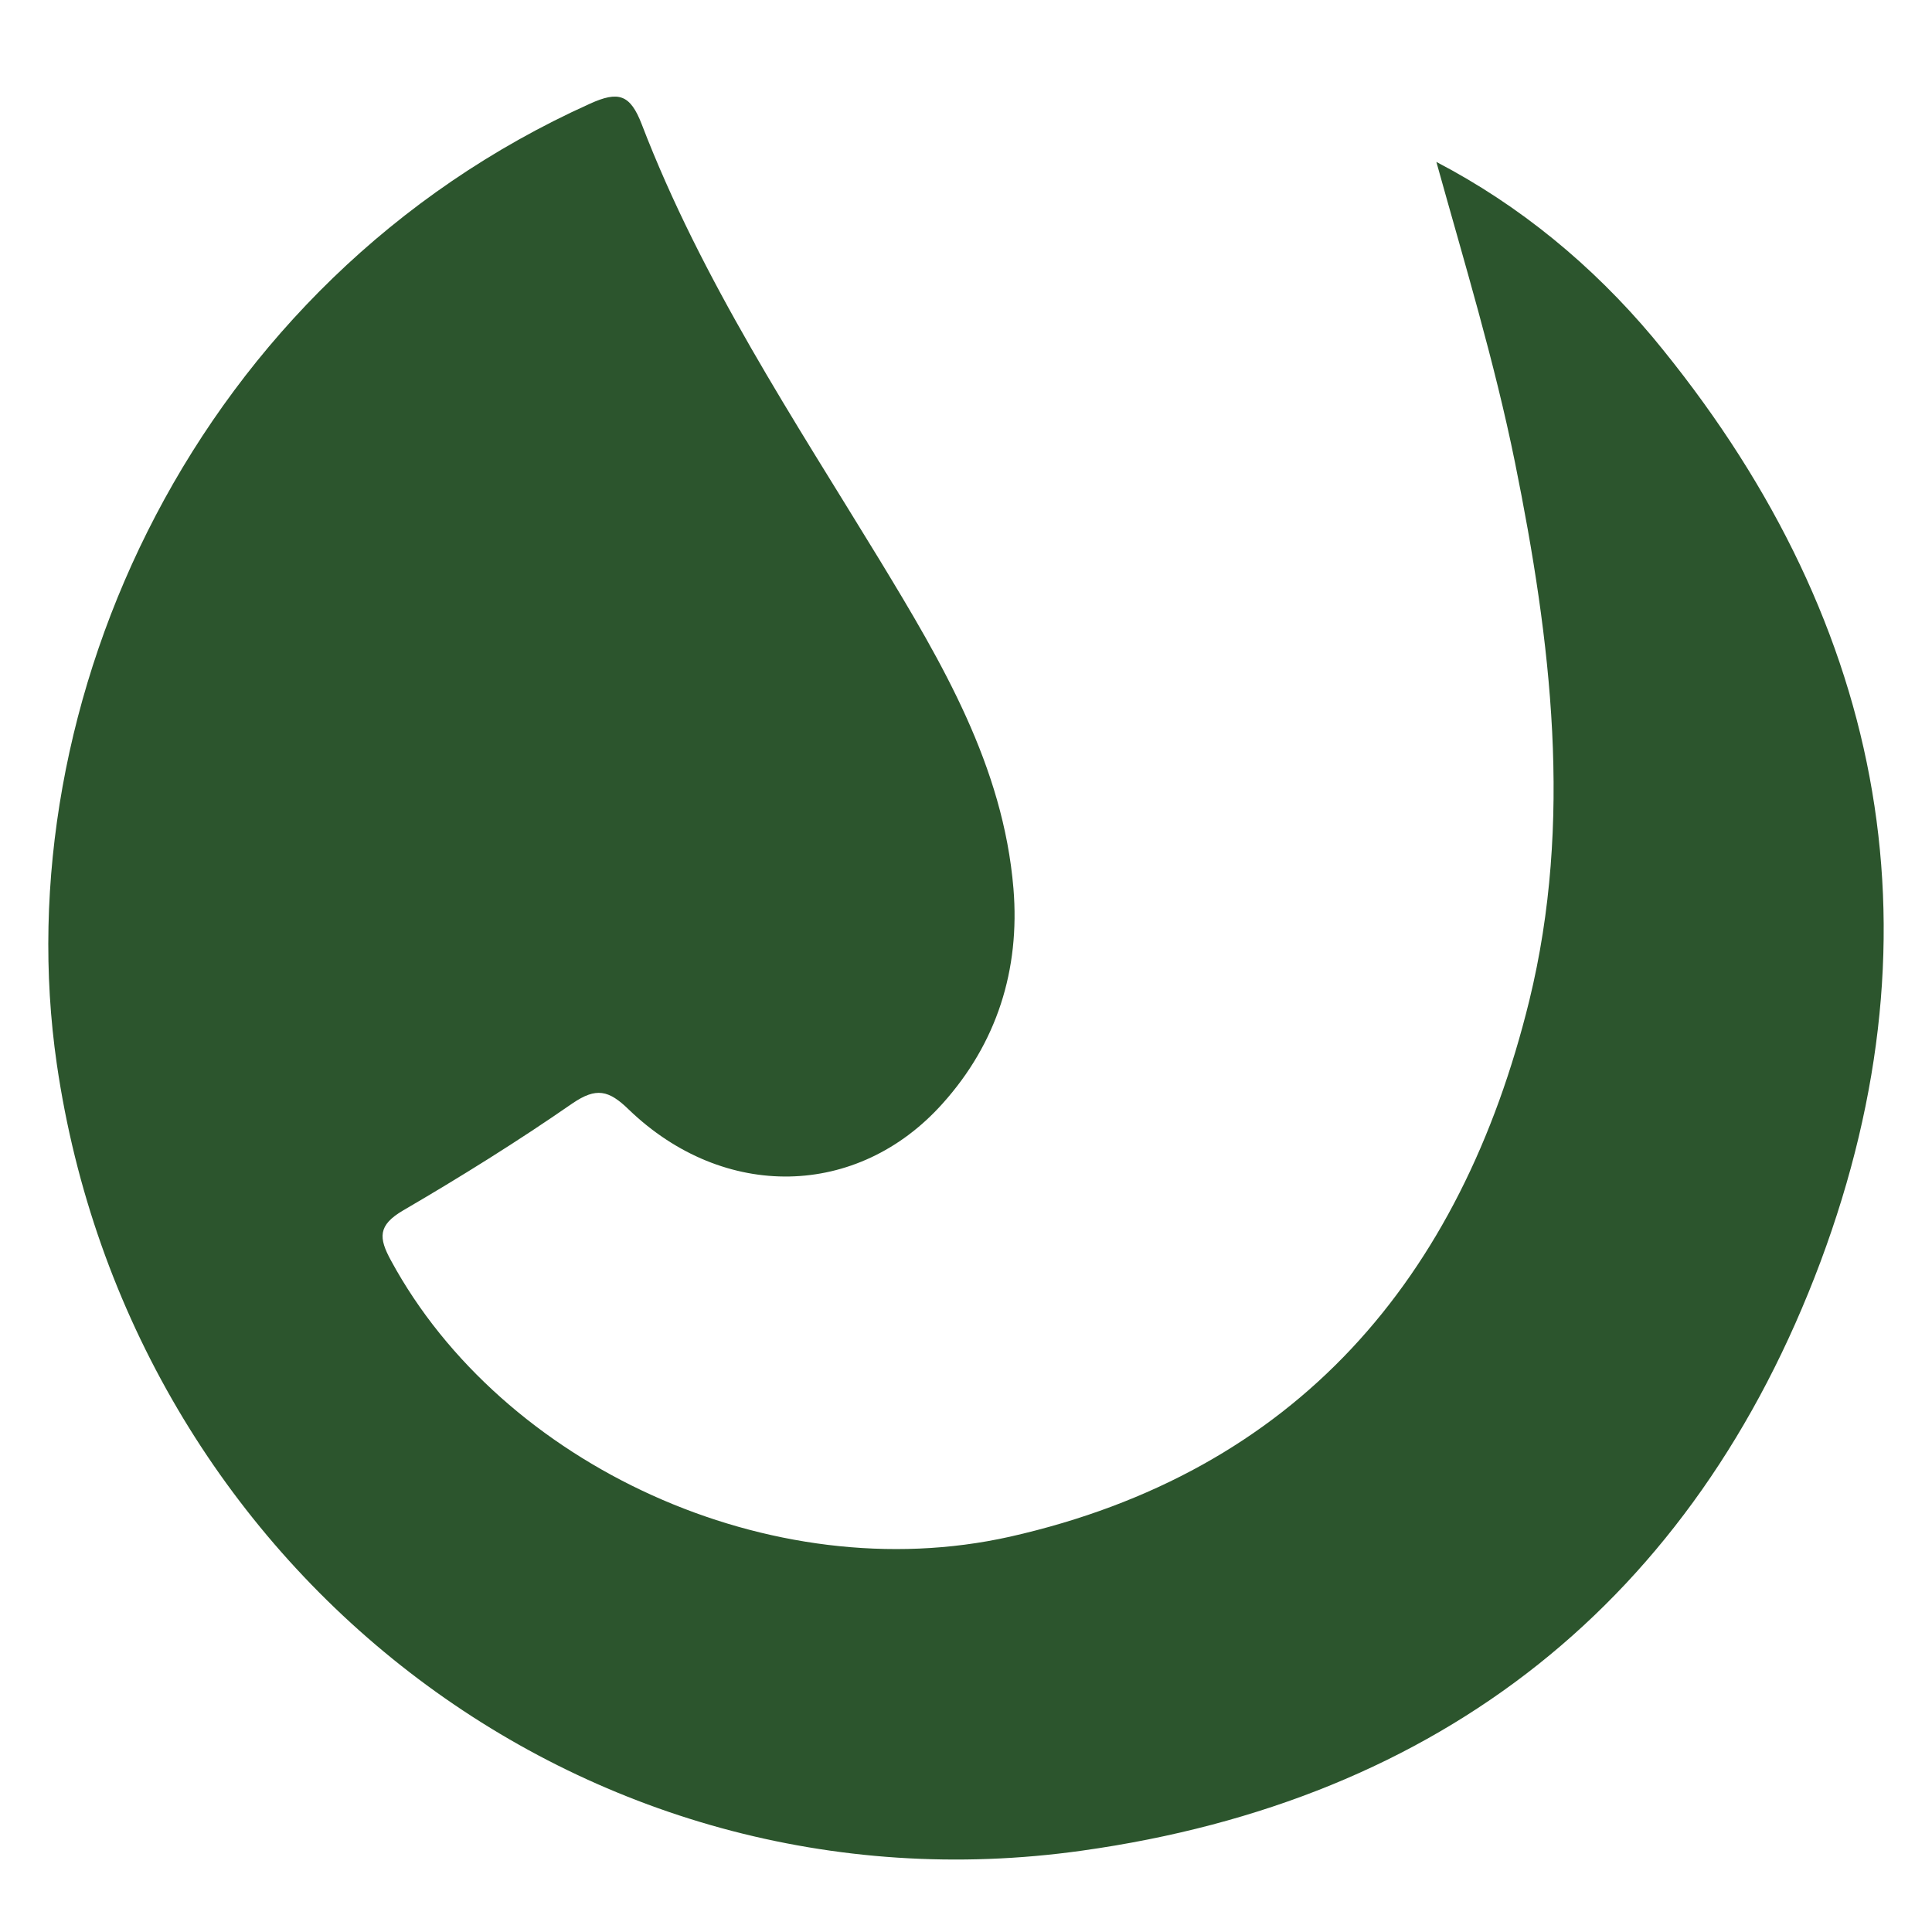
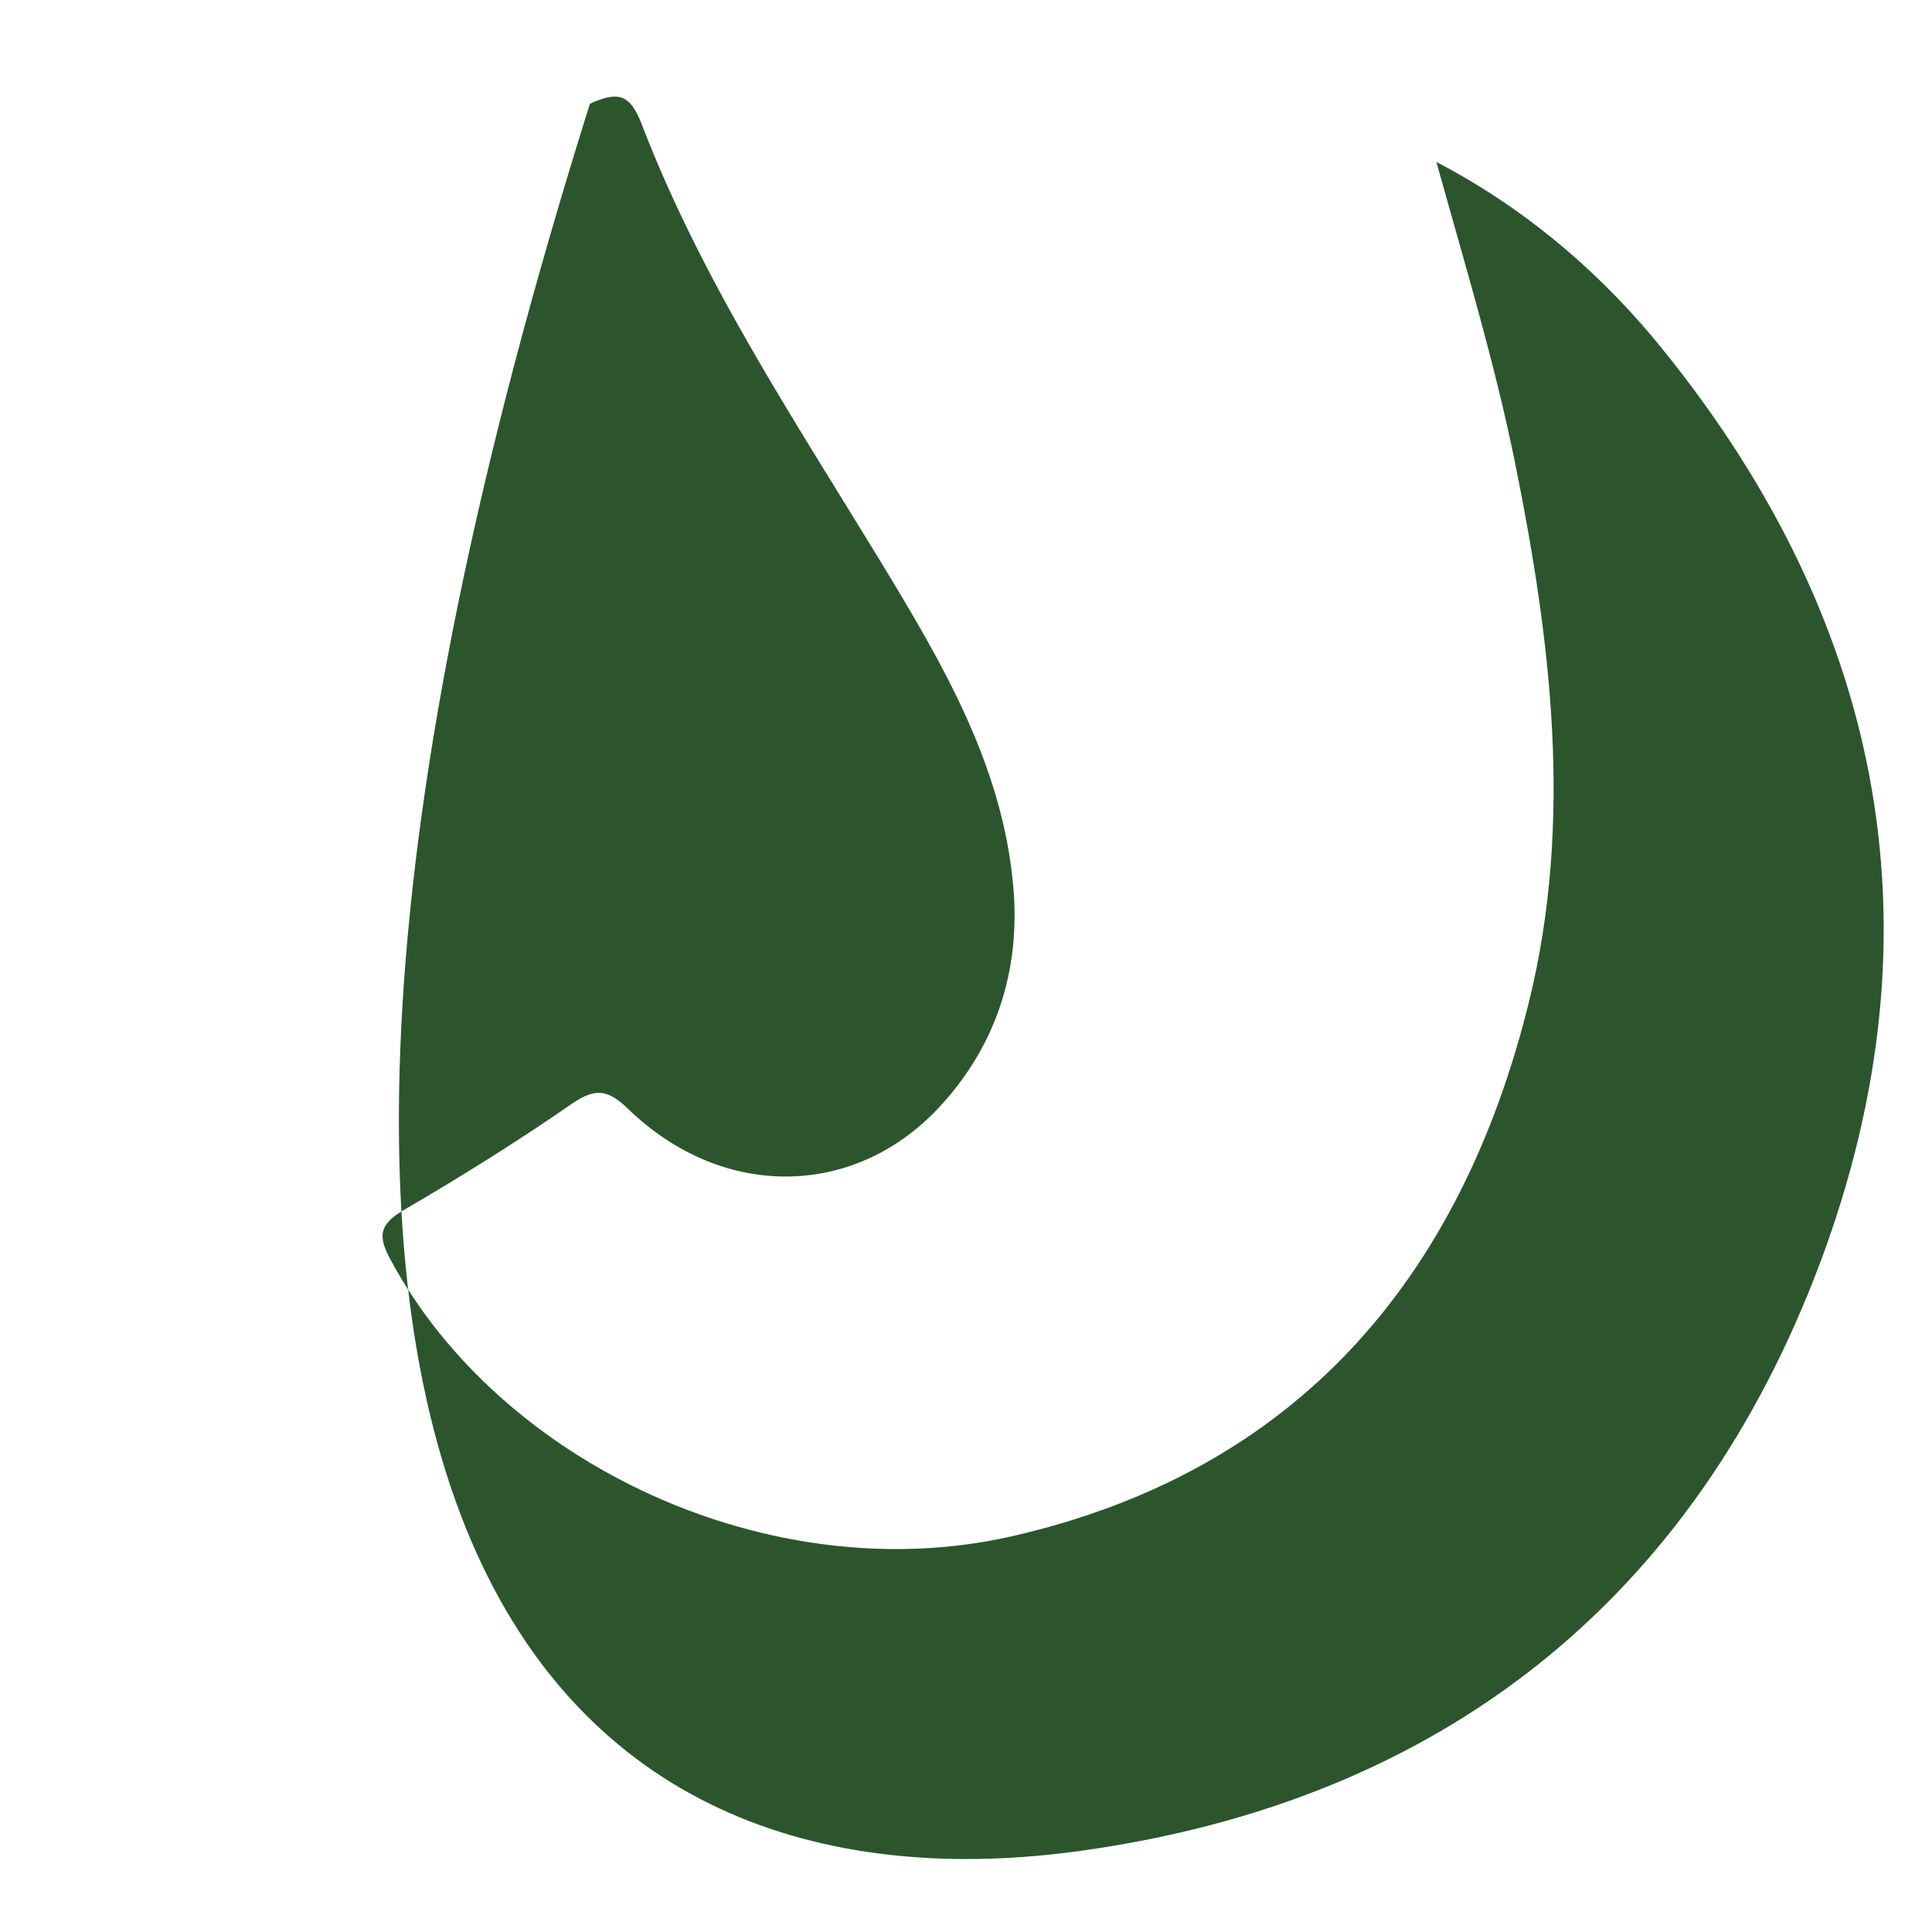
<svg xmlns="http://www.w3.org/2000/svg" width="80" height="80" viewBox="0 0 80 80" fill="none">
-   <path d="M59.475 6.698C60.641 10.893 61.881 14.958 62.732 19.148C64.231 26.555 65.139 34.012 63.324 41.436C60.495 52.958 53.67 60.959 41.813 63.633C31.917 65.844 20.781 60.665 16.193 52.201C15.675 51.257 15.641 50.736 16.695 50.12C19.079 48.729 21.429 47.265 23.706 45.687C24.686 45.02 25.205 45.133 26.039 45.947C29.978 49.736 35.512 49.623 39.023 45.704C41.277 43.2 42.241 40.158 41.965 36.794C41.542 31.711 39.006 27.442 36.436 23.207C32.863 17.344 29.054 11.611 26.574 5.149C26.095 3.905 25.61 3.758 24.427 4.295C8.1 11.656 0.182 29.116 2.352 44.059C5.384 64.882 24.122 79.543 44.805 76.631C59.661 74.551 70.132 66.273 75.384 52.246C80.58 38.326 77.92 25.39 68.43 13.957C65.933 10.989 62.952 8.518 59.475 6.704V6.698Z" fill="#2C552D" />
+   <path d="M59.475 6.698C60.641 10.893 61.881 14.958 62.732 19.148C64.231 26.555 65.139 34.012 63.324 41.436C60.495 52.958 53.67 60.959 41.813 63.633C31.917 65.844 20.781 60.665 16.193 52.201C15.675 51.257 15.641 50.736 16.695 50.12C19.079 48.729 21.429 47.265 23.706 45.687C24.686 45.02 25.205 45.133 26.039 45.947C29.978 49.736 35.512 49.623 39.023 45.704C41.277 43.2 42.241 40.158 41.965 36.794C41.542 31.711 39.006 27.442 36.436 23.207C32.863 17.344 29.054 11.611 26.574 5.149C26.095 3.905 25.61 3.758 24.427 4.295C5.384 64.882 24.122 79.543 44.805 76.631C59.661 74.551 70.132 66.273 75.384 52.246C80.58 38.326 77.92 25.39 68.43 13.957C65.933 10.989 62.952 8.518 59.475 6.704V6.698Z" fill="#2C552D" />
</svg>